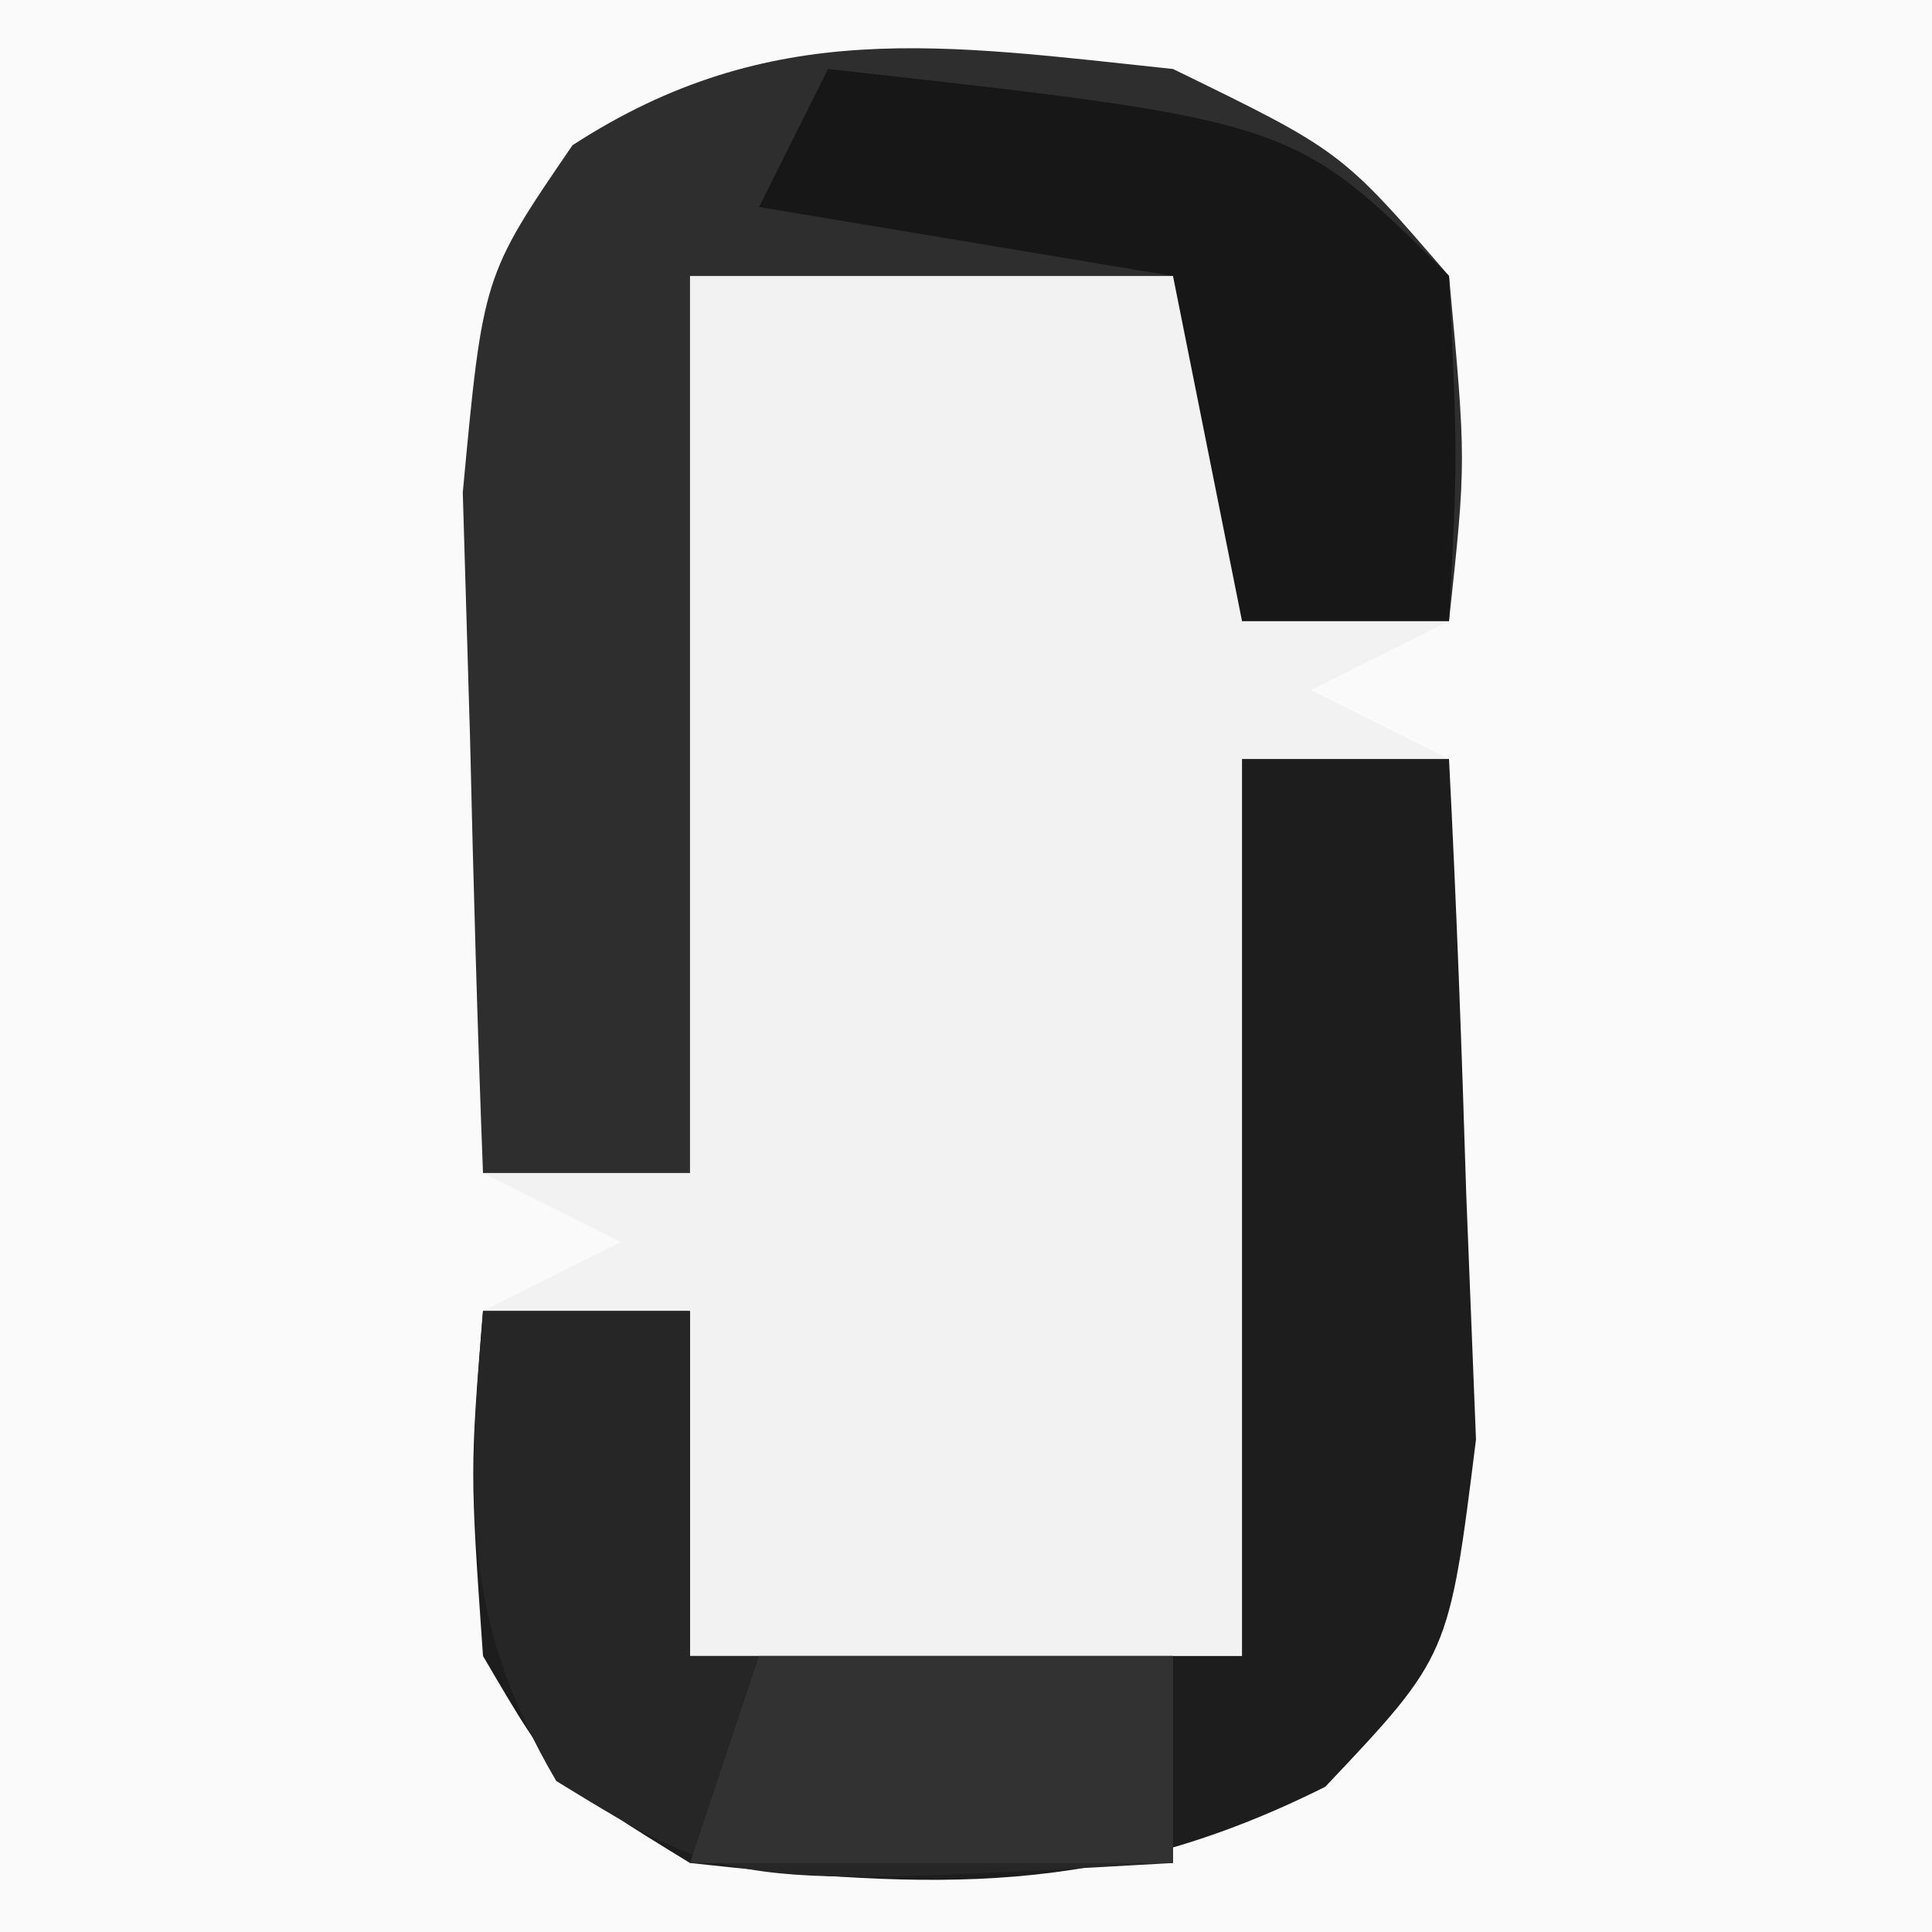
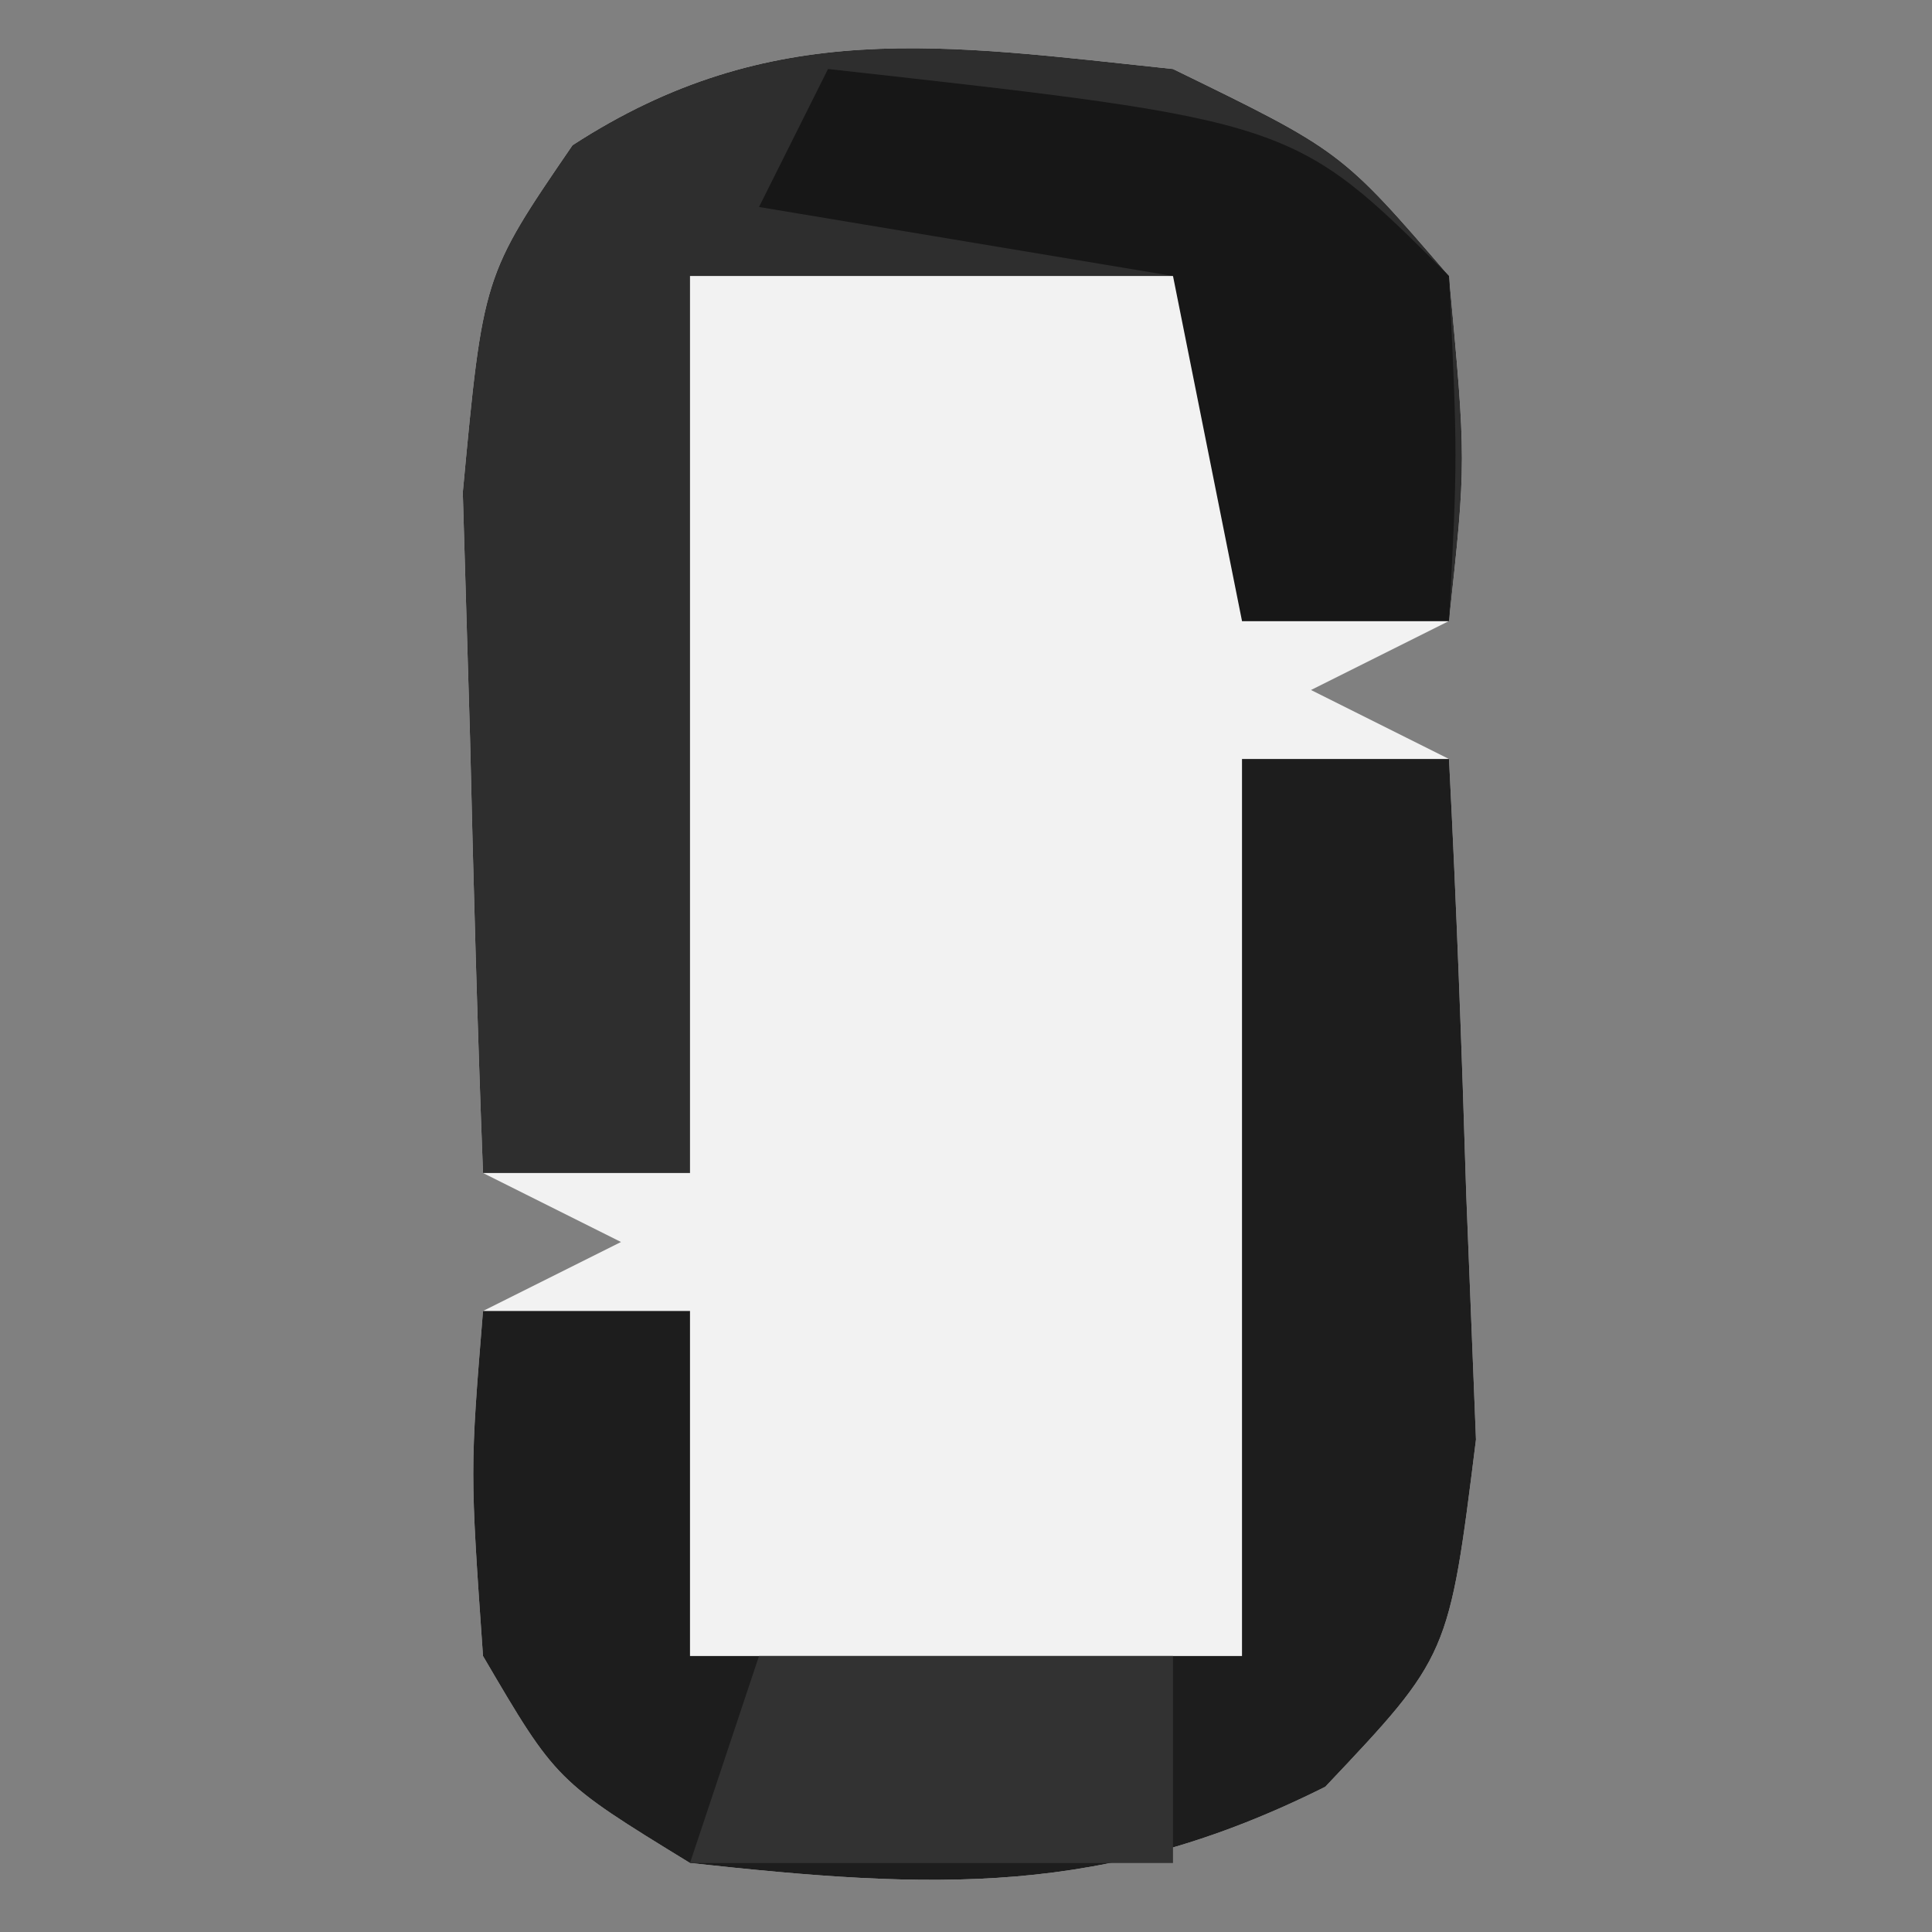
<svg xmlns="http://www.w3.org/2000/svg" version="1.1" width="28" height="28">
  <rect width="100%" height="100%" fill="#808080" stroke="none" />
-   <path d="M0 0 C9.24 0 18.48 0 28 0 C28 9.24 28 18.48 28 28 C18.76 28 9.52 28 0 28 C0 18.76 0 9.52 0 0 Z " fill="#FAFAFA" transform="translate(0,0)" />
  <path d="M0 0 C2.438 1.188 2.438 1.188 4 3 C4.25 5.688 4.25 5.688 4 8 C3.01 8.495 3.01 8.495 2 9 C2.66 9.33 3.32 9.66 4 10 C4.108 12.103 4.186 14.208 4.25 16.312 C4.296 17.484 4.343 18.656 4.391 19.863 C4 23 4 23 2.207 24.895 C-1.004 26.503 -3.467 26.385 -7 26 C-8.938 24.812 -8.938 24.812 -10 23 C-10.188 20.312 -10.188 20.312 -10 18 C-9.34 17.67 -8.68 17.34 -8 17 C-8.66 16.67 -9.32 16.34 -10 16 C-10.081 13.896 -10.139 11.792 -10.188 9.688 C-10.222 8.516 -10.257 7.344 -10.293 6.137 C-10 3 -10 3 -8.703 1.105 C-5.825 -0.763 -3.321 -0.35 0 0 Z " fill="#F2F2F2" transform="translate(17,1)" />
  <path d="M0 0 C0.99 0 1.98 0 3 0 C3.108 2.103 3.186 4.208 3.25 6.312 C3.296 7.484 3.343 8.656 3.391 9.863 C3 13 3 13 1.207 14.895 C-2.004 16.503 -4.467 16.385 -8 16 C-9.938 14.812 -9.938 14.812 -11 13 C-11.188 10.312 -11.188 10.312 -11 8 C-10.01 8 -9.02 8 -8 8 C-8 9.65 -8 11.3 -8 13 C-5.36 13 -2.72 13 0 13 C0 8.71 0 4.42 0 0 Z " fill="#1D1D1D" transform="translate(18,11)" />
  <path d="M0 0 C2.438 1.188 2.438 1.188 4 3 C4.25 5.688 4.25 5.688 4 8 C3.01 8 2.02 8 1 8 C1 6.35 1 4.7 1 3 C-1.64 3 -4.28 3 -7 3 C-7 7.29 -7 11.58 -7 16 C-7.99 16 -8.98 16 -10 16 C-10.081 13.896 -10.139 11.792 -10.188 9.688 C-10.222 8.516 -10.257 7.344 -10.293 6.137 C-10 3 -10 3 -8.703 1.105 C-5.825 -0.763 -3.321 -0.35 0 0 Z " fill="#2E2E2E" transform="translate(17,1)" />
-   <path d="M0 0 C0.99 0 1.98 0 3 0 C3 1.65 3 3.3 3 5 C5.31 5 7.62 5 10 5 C10 5.99 10 6.98 10 8 C3.592 8.363 3.592 8.363 1.062 6.812 C-0.329 4.44 -0.219 2.703 0 0 Z " fill="#262626" transform="translate(7,19)" />
  <path d="M0 0 C6.75 0.75 6.75 0.75 9 3 C9.125 5.625 9.125 5.625 9 8 C8.01 8 7.02 8 6 8 C5.67 6.35 5.34 4.7 5 3 C2.03 2.505 2.03 2.505 -1 2 C-0.67 1.34 -0.34 0.68 0 0 Z " fill="#171717" transform="translate(12,1)" />
  <path d="M0 0 C1.98 0 3.96 0 6 0 C6 0.99 6 1.98 6 3 C3.69 3 1.38 3 -1 3 C-0.67 2.01 -0.34 1.02 0 0 Z " fill="#323232" transform="translate(11,24)" />
</svg>